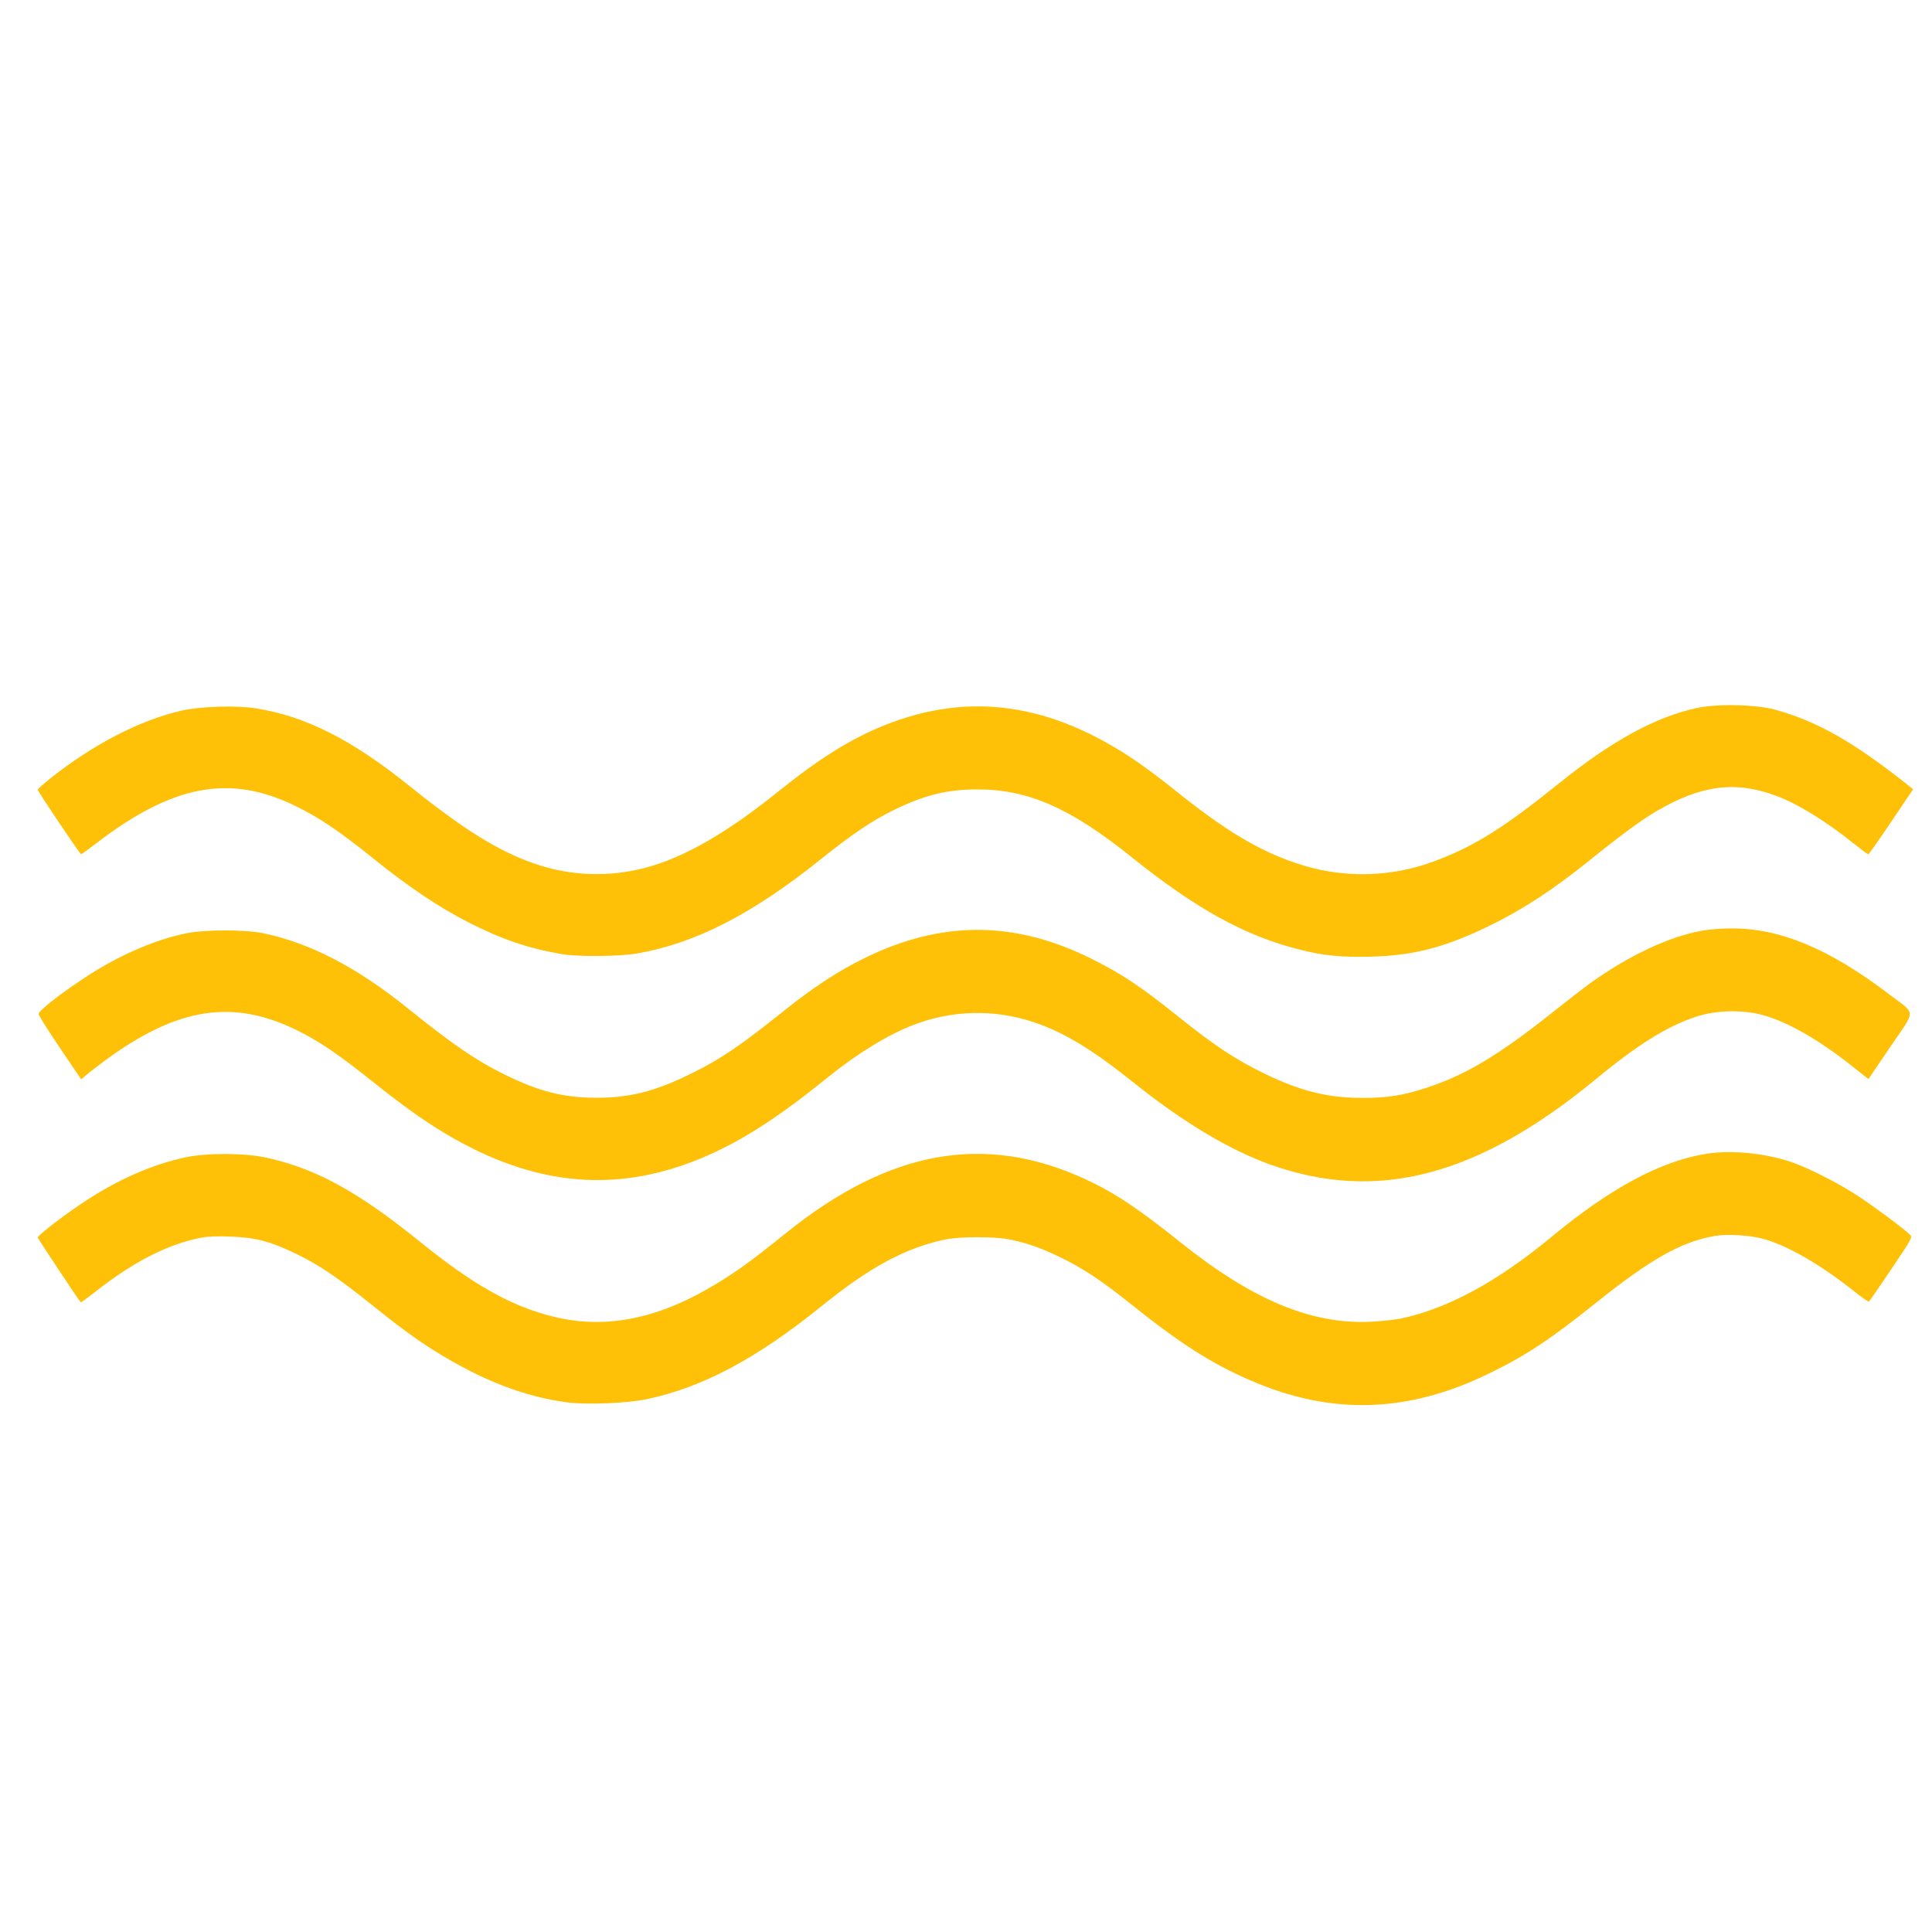
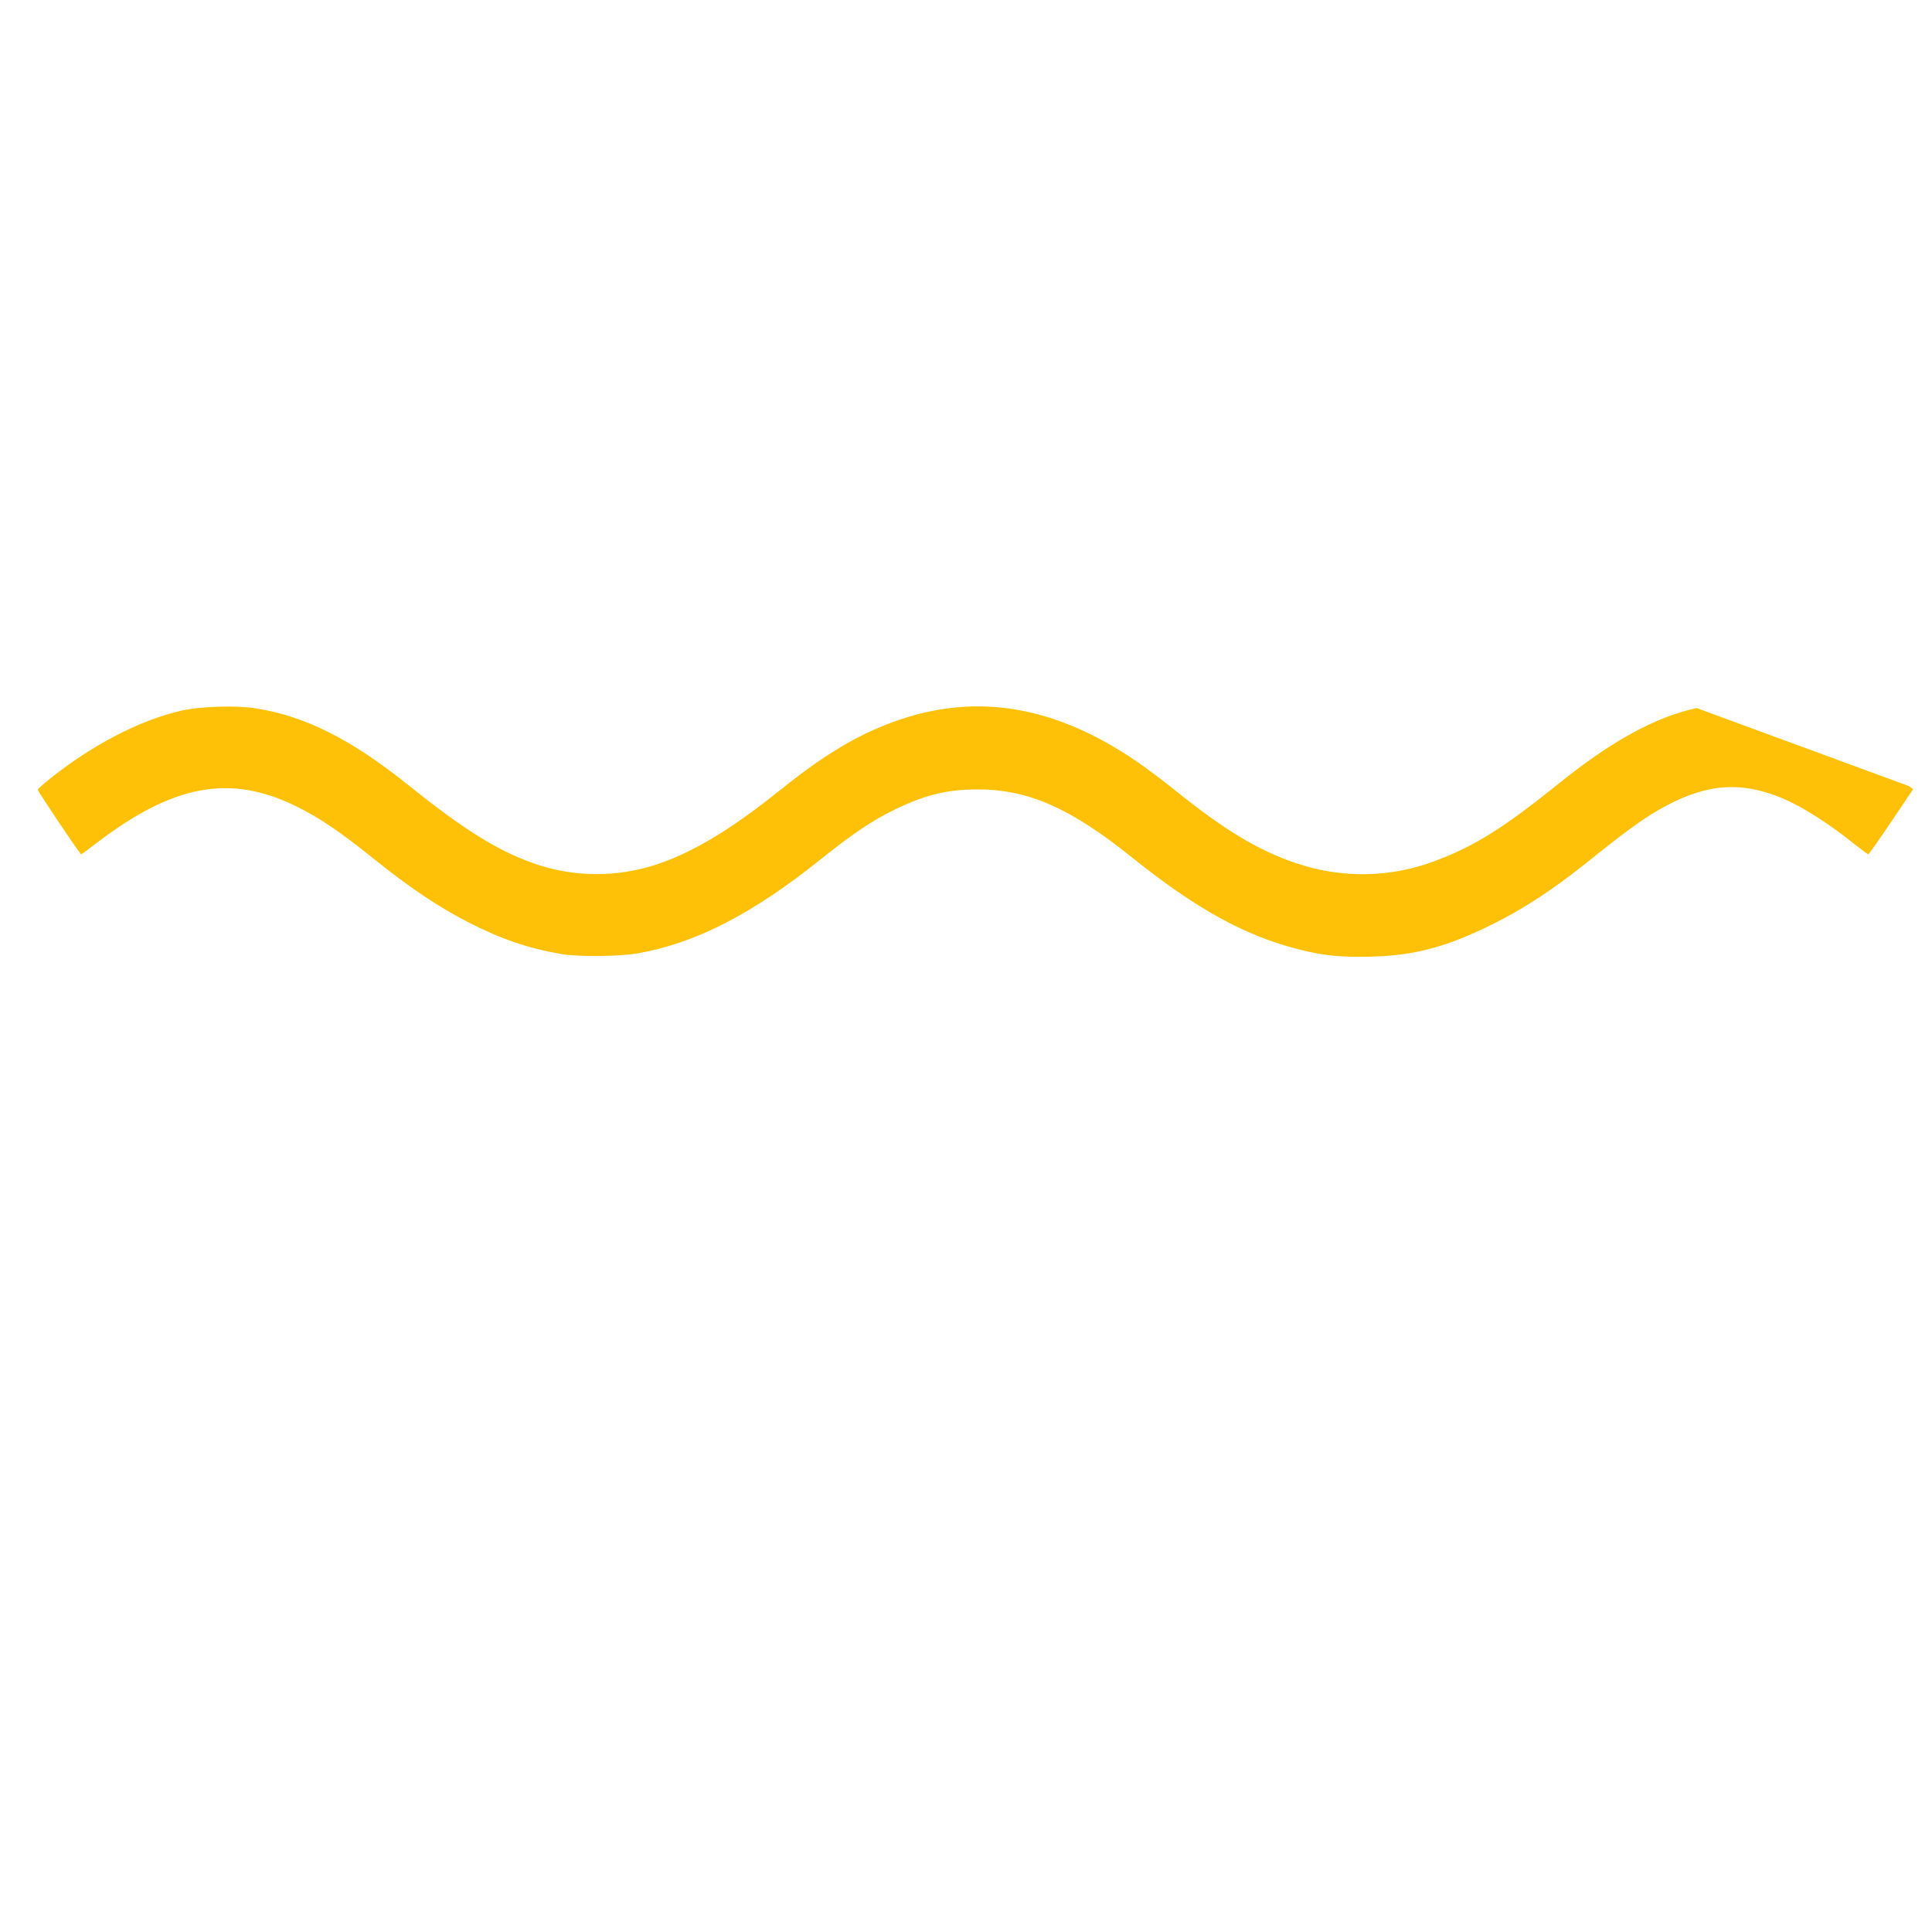
<svg xmlns="http://www.w3.org/2000/svg" version="1.0" width="1280pt" height="1280pt" viewBox="0 0 1280 1280" preserveAspectRatio="xMidYMid meet">
  <g transform="translate(0,1280) scale(0.1,-0.1)" fill="#ffc107" stroke="none">
-     <path d="M11241 8109 c-271 -58 -564 -218 -911 -498 -368 -296 -560 -417 -825 -516 -295 -111 -619 -116 -920 -13 -249 84 -471 218 -796 479 -80 65 -195 151 -255 192 -567 389 -1112 468 -1676 241 -220 -88 -427 -217 -703 -439 -306 -246 -562 -400 -795 -479 -271 -91 -558 -90 -827 5 -239 85 -461 223 -828 518 -377 302 -681 456 -1010 508 -131 21 -373 13 -496 -16 -271 -62 -582 -223 -863 -446 -47 -38 -86 -72 -86 -77 0 -11 280 -428 288 -428 2 0 48 33 101 74 507 388 882 458 1315 248 160 -78 291 -166 521 -351 236 -190 430 -320 627 -421 223 -114 394 -172 618 -211 106 -19 383 -16 500 4 385 66 763 260 1215 622 209 168 346 260 490 330 203 99 352 135 552 135 335 0 615 -123 1023 -451 424 -340 748 -519 1105 -609 164 -42 280 -53 483 -48 286 8 495 64 797 213 206 101 411 236 635 416 227 183 346 270 455 335 292 171 519 202 786 104 144 -52 333 -168 522 -320 48 -38 91 -70 95 -70 4 0 72 97 152 216 l145 215 -25 20 c-364 290 -605 428 -885 506 -129 36 -387 42 -524 12z" />
-     <path d="M11276 6634 c-219 -40 -480 -162 -741 -348 -38 -28 -146 -111 -240 -186 -364 -290 -581 -420 -841 -506 -158 -51 -259 -68 -424 -68 -228 0 -404 42 -640 155 -201 97 -336 185 -590 389 -248 198 -368 278 -571 379 -508 253 -993 254 -1504 2 -175 -86 -336 -192 -530 -347 -296 -237 -424 -323 -620 -419 -238 -117 -407 -159 -630 -158 -212 1 -375 42 -600 153 -188 92 -343 198 -635 433 -341 276 -648 436 -960 503 -118 26 -389 26 -514 1 -214 -43 -462 -152 -686 -302 -167 -111 -295 -213 -294 -233 0 -10 64 -111 141 -225 l141 -208 34 29 c18 16 76 60 128 99 477 349 841 406 1266 198 145 -71 280 -163 489 -330 198 -159 350 -268 490 -352 600 -360 1161 -407 1751 -145 238 106 469 256 788 514 194 157 399 283 566 347 256 99 535 106 795 20 202 -67 391 -181 670 -405 322 -258 636 -446 905 -541 708 -251 1374 -75 2155 569 280 231 474 351 665 413 123 40 283 46 415 16 167 -39 385 -161 619 -347 l105 -83 146 215 c171 252 172 209 -8 346 -398 303 -726 440 -1051 437 -61 0 -147 -7 -190 -15z" />
-     <path d="M11300 5155 c-299 -49 -631 -227 -1015 -545 -364 -302 -694 -480 -1005 -546 -41 -8 -131 -18 -200 -21 -393 -18 -784 146 -1260 527 -277 222 -434 327 -626 416 -669 310 -1303 197 -1990 -358 -247 -199 -344 -268 -517 -368 -359 -206 -697 -266 -1029 -181 -275 69 -526 211 -878 496 -413 334 -692 486 -1024 557 -143 30 -389 30 -529 0 -230 -50 -457 -152 -687 -306 -139 -94 -290 -211 -290 -225 0 -6 271 -415 285 -429 2 -2 46 30 98 71 258 202 483 316 705 358 38 7 112 10 195 6 160 -6 257 -31 427 -113 148 -71 273 -155 487 -326 195 -157 311 -242 431 -317 310 -194 593 -304 879 -342 131 -17 399 -6 528 21 369 78 726 268 1155 614 319 258 548 383 812 442 101 23 345 23 448 0 119 -26 196 -54 325 -116 146 -70 275 -156 460 -304 333 -267 541 -400 801 -512 537 -233 1046 -217 1589 51 241 118 397 222 702 466 357 286 563 402 781 440 87 15 238 6 332 -21 157 -45 370 -168 585 -338 55 -44 103 -78 107 -76 3 2 70 99 148 215 138 205 142 212 124 229 -45 43 -229 180 -339 253 -135 89 -342 194 -455 231 -178 58 -396 78 -560 51z" />
+     <path d="M11241 8109 c-271 -58 -564 -218 -911 -498 -368 -296 -560 -417 -825 -516 -295 -111 -619 -116 -920 -13 -249 84 -471 218 -796 479 -80 65 -195 151 -255 192 -567 389 -1112 468 -1676 241 -220 -88 -427 -217 -703 -439 -306 -246 -562 -400 -795 -479 -271 -91 -558 -90 -827 5 -239 85 -461 223 -828 518 -377 302 -681 456 -1010 508 -131 21 -373 13 -496 -16 -271 -62 -582 -223 -863 -446 -47 -38 -86 -72 -86 -77 0 -11 280 -428 288 -428 2 0 48 33 101 74 507 388 882 458 1315 248 160 -78 291 -166 521 -351 236 -190 430 -320 627 -421 223 -114 394 -172 618 -211 106 -19 383 -16 500 4 385 66 763 260 1215 622 209 168 346 260 490 330 203 99 352 135 552 135 335 0 615 -123 1023 -451 424 -340 748 -519 1105 -609 164 -42 280 -53 483 -48 286 8 495 64 797 213 206 101 411 236 635 416 227 183 346 270 455 335 292 171 519 202 786 104 144 -52 333 -168 522 -320 48 -38 91 -70 95 -70 4 0 72 97 152 216 l145 215 -25 20 z" />
  </g>
</svg>